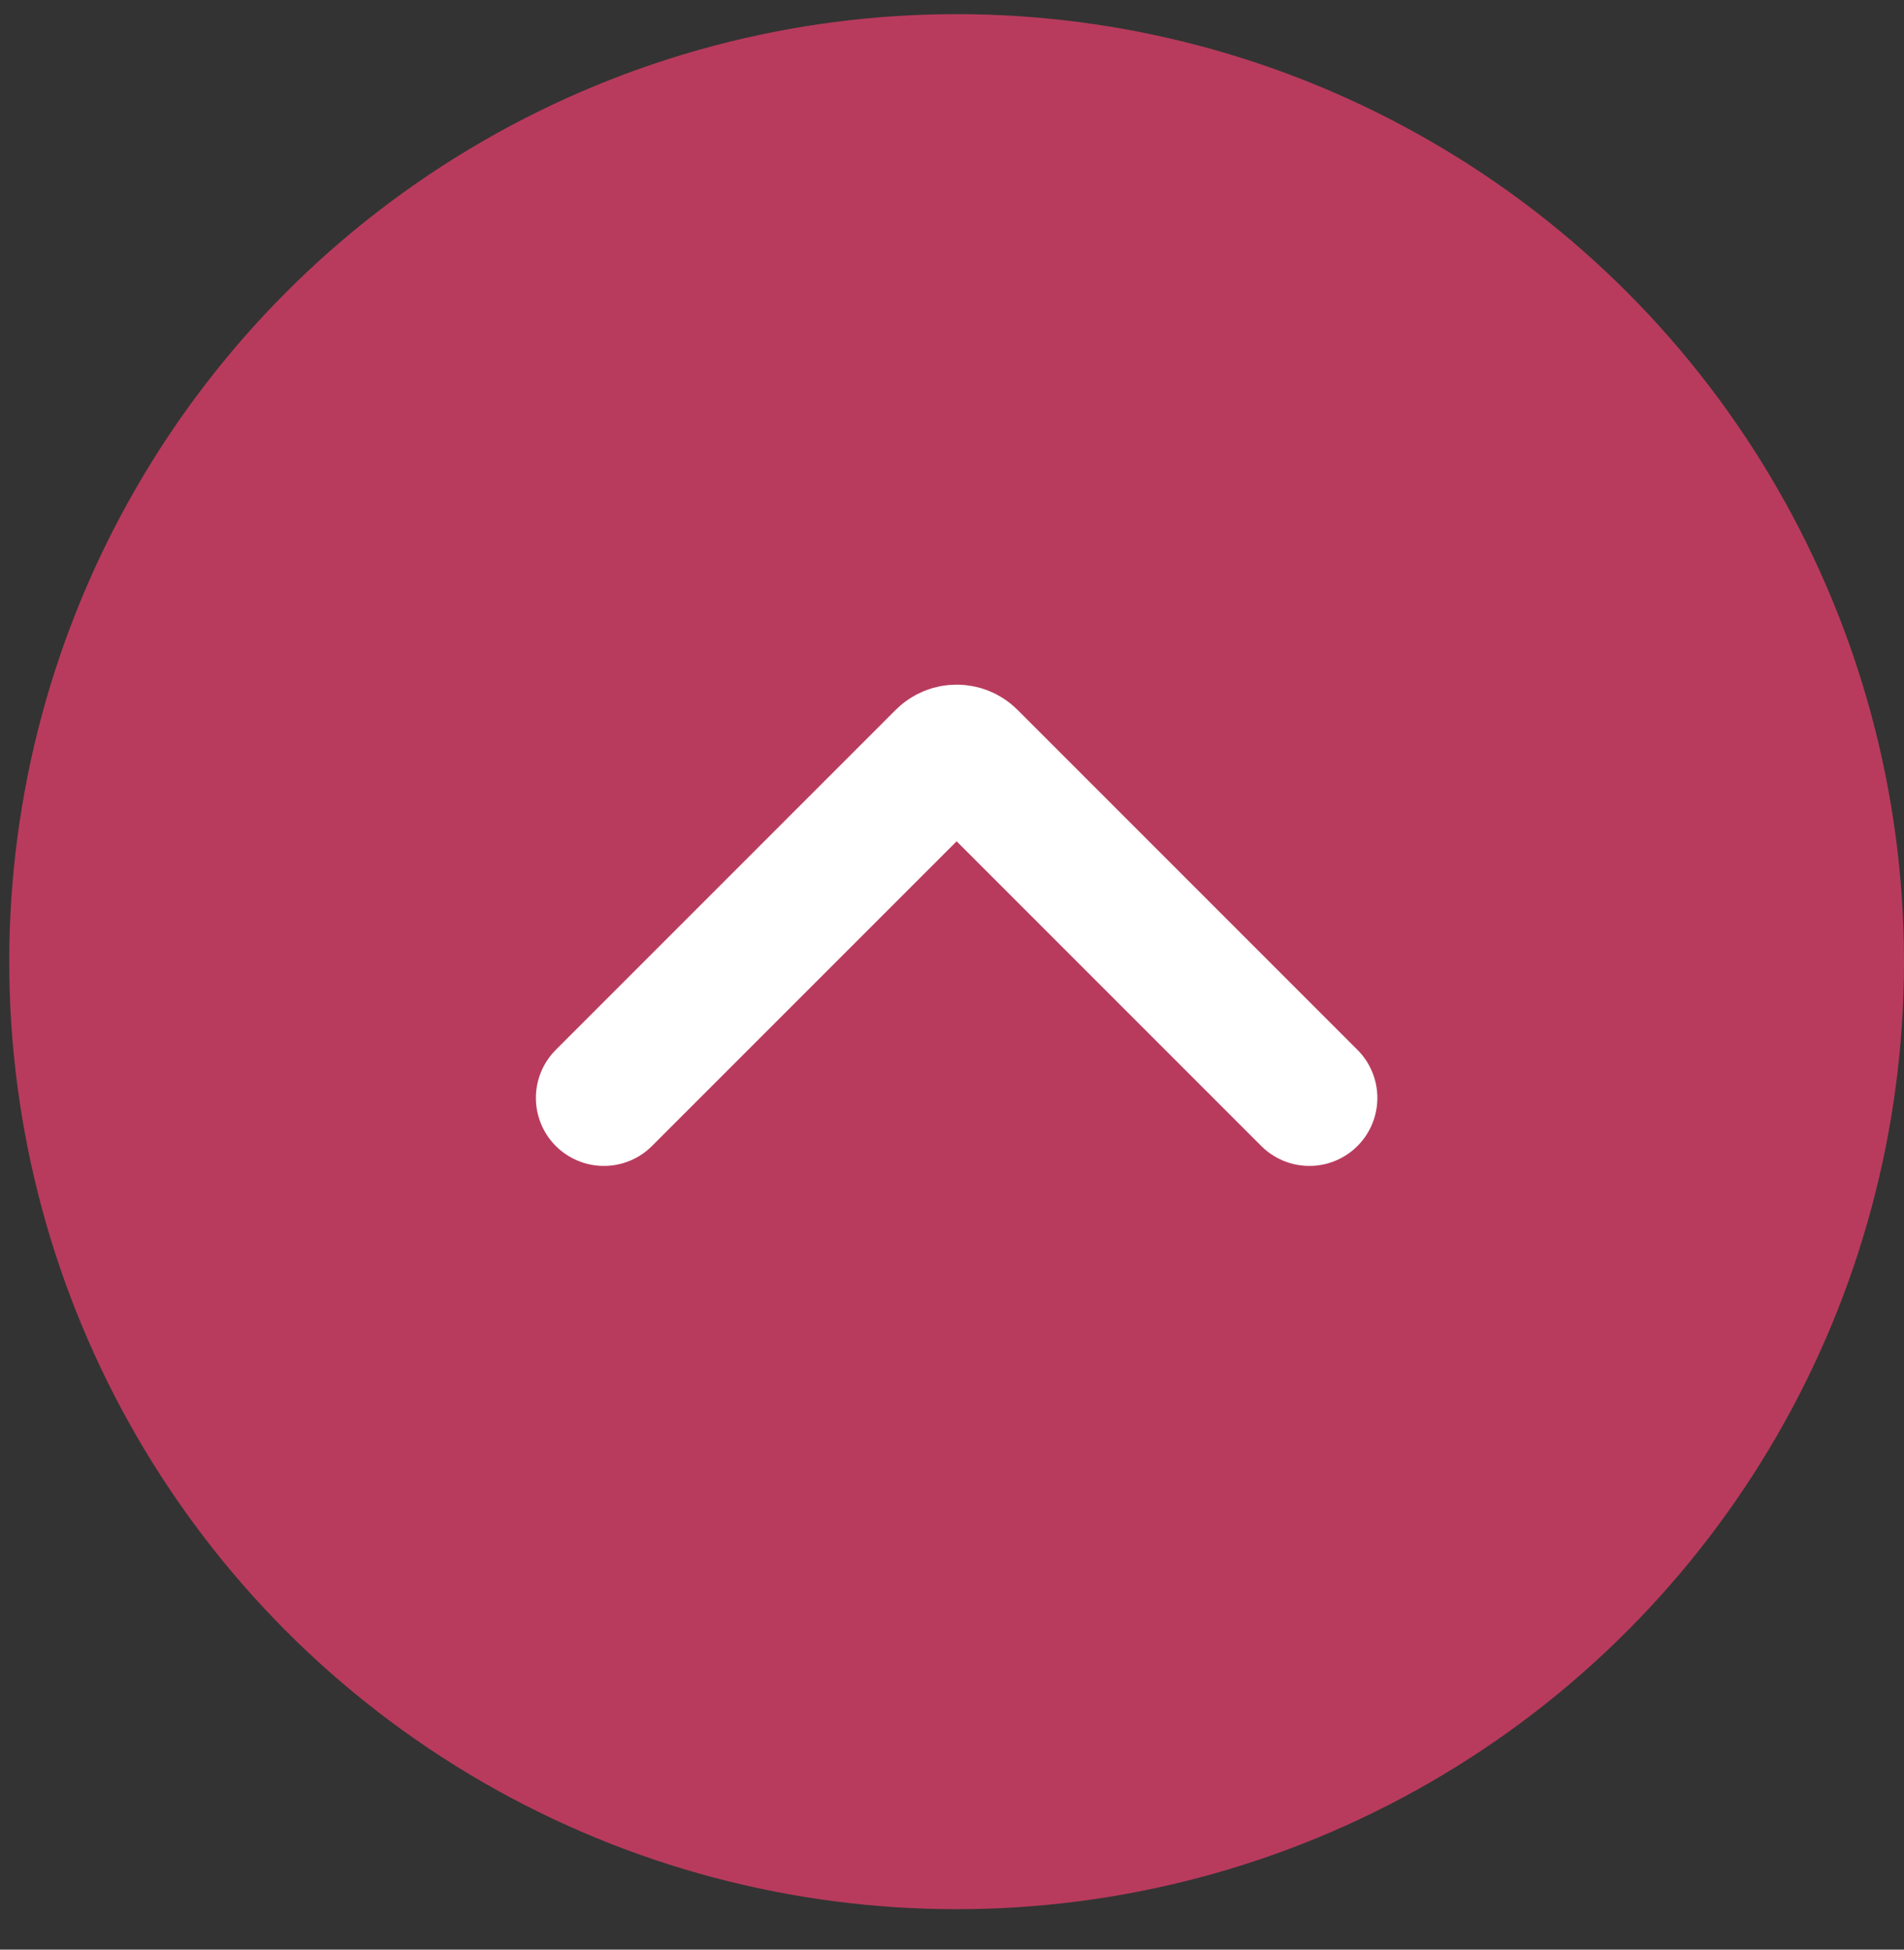
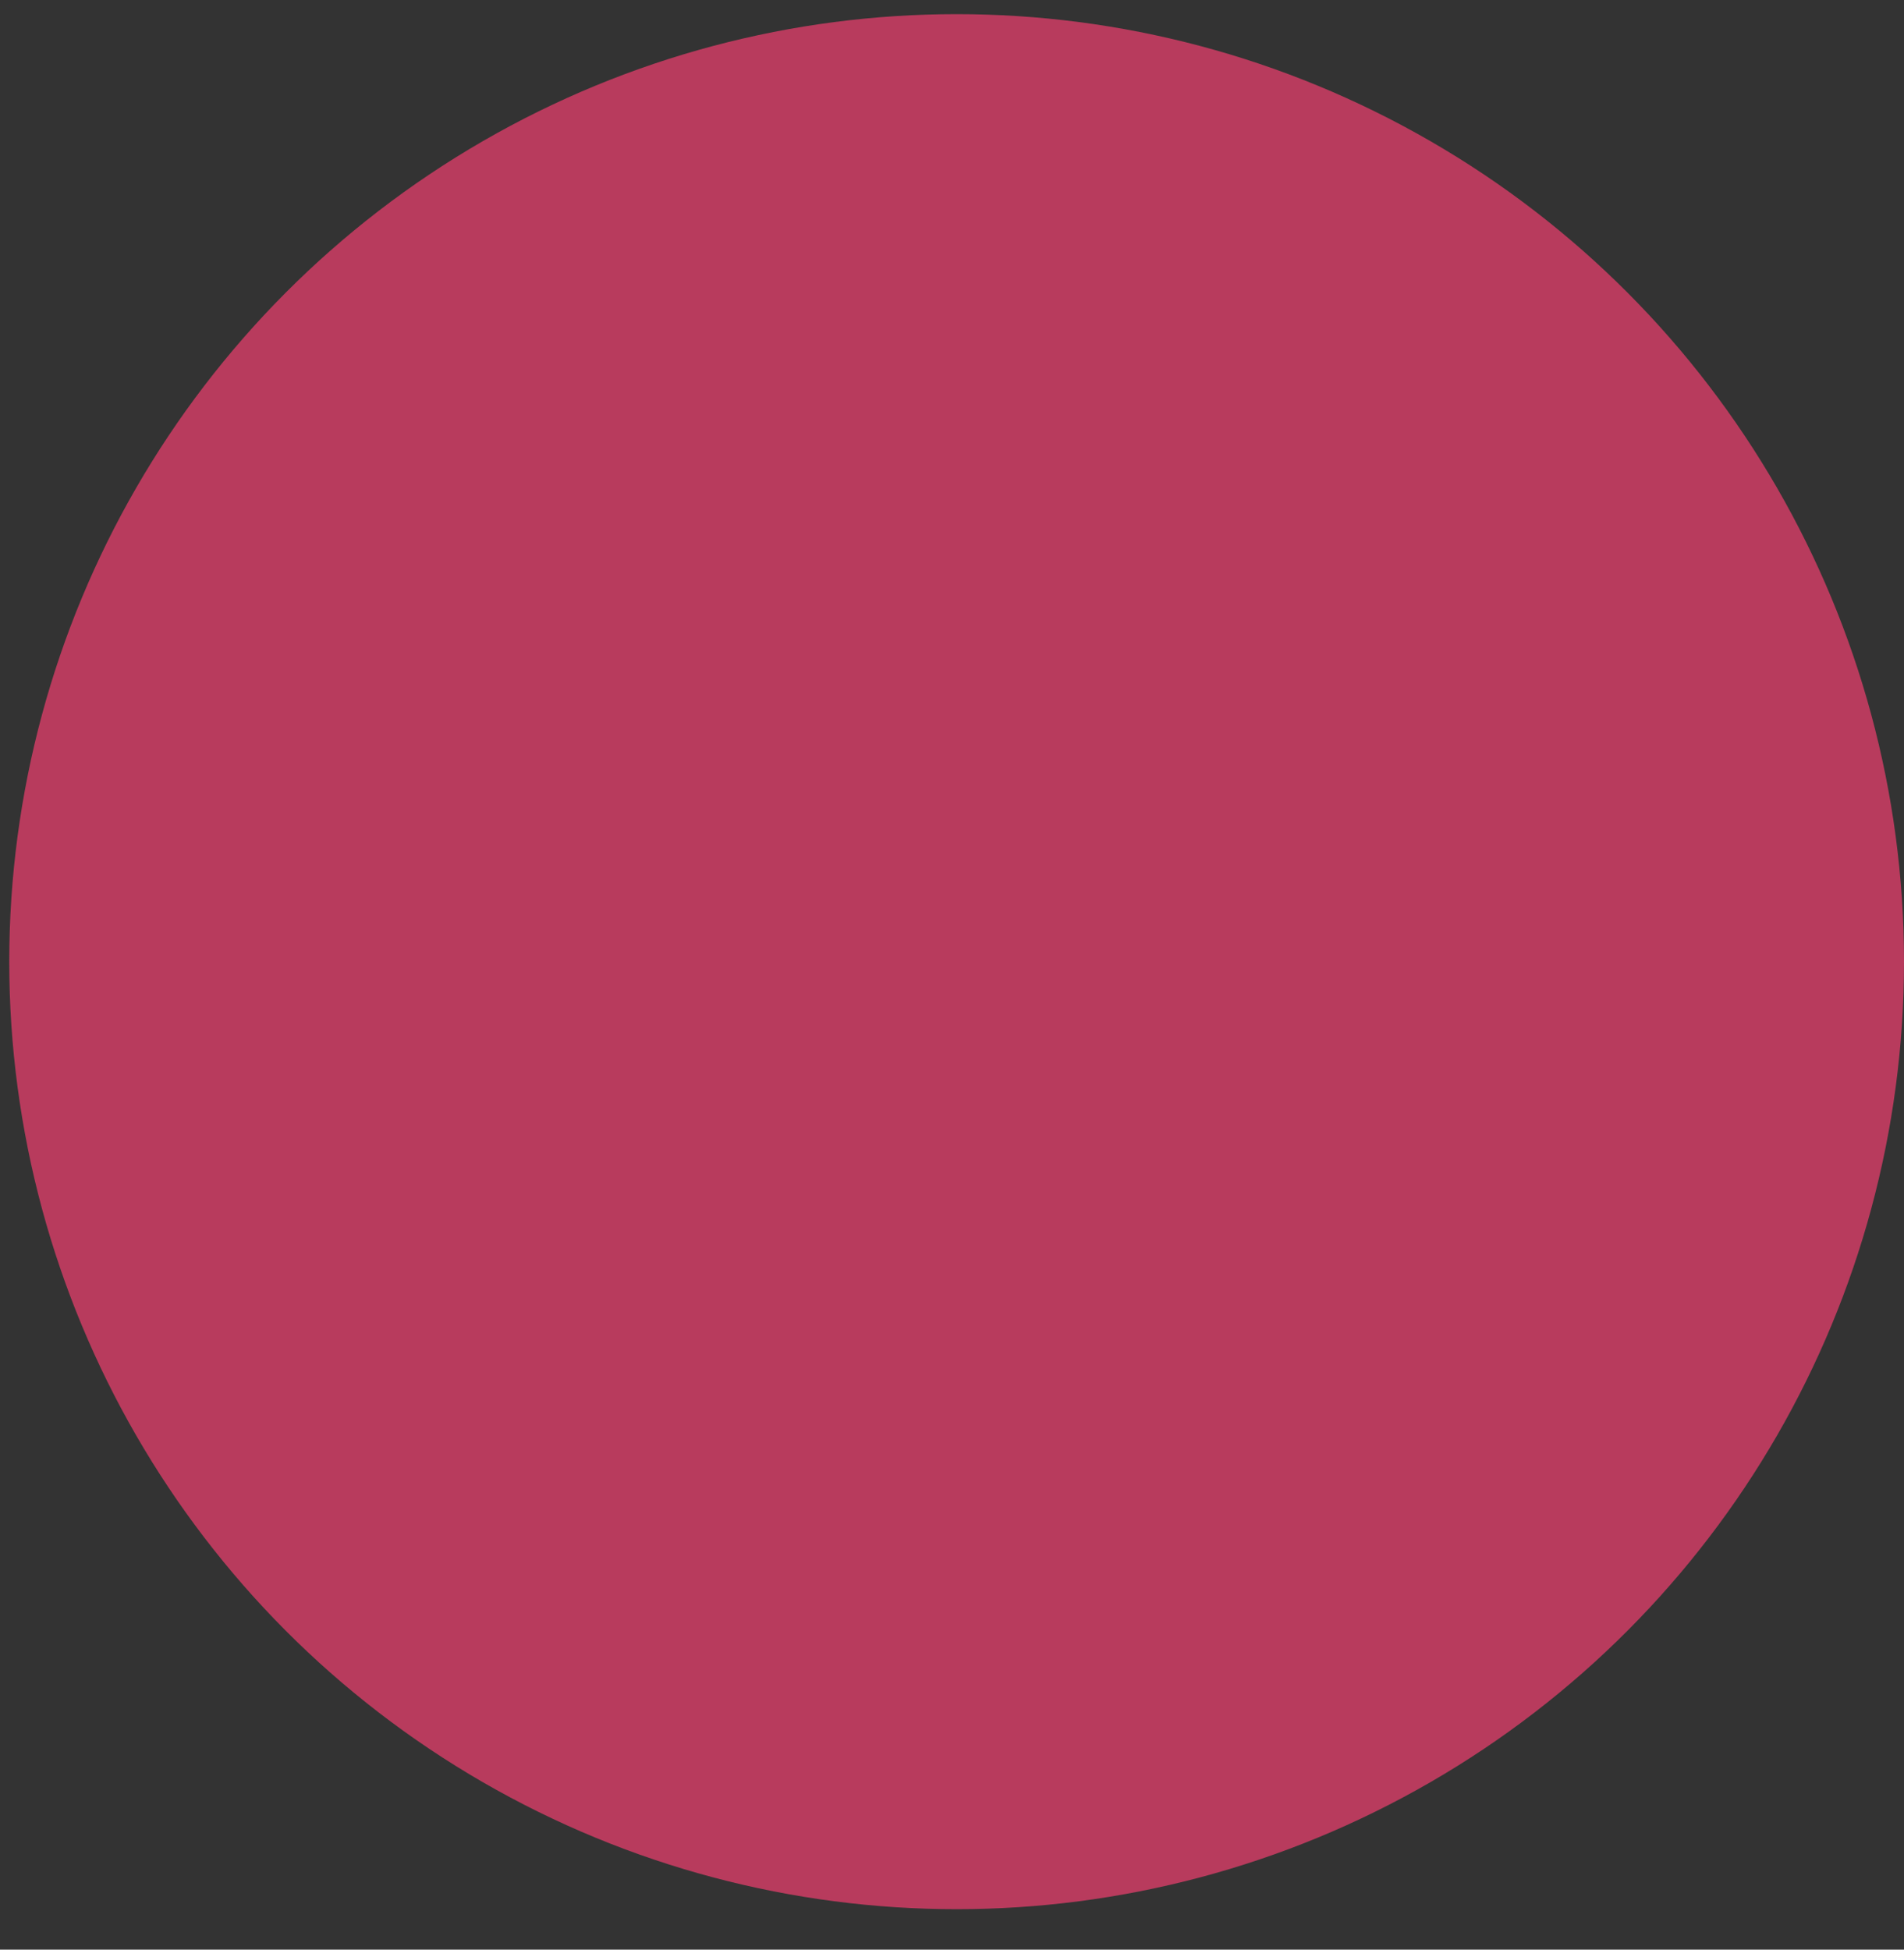
<svg xmlns="http://www.w3.org/2000/svg" width="42" height="43" viewBox="0 0 42 43" fill="none">
  <rect x="0" y="0" width="42" height="43" fill="#333333" stroke="none" />
  <circle cx="21.102" cy="21.21" r="20.898" fill="#B83B5D" />
-   <path d="M13.321 24.215L20.819 16.717C20.976 16.561 21.229 16.561 21.385 16.717L28.883 24.215" stroke="white" stroke-width="3" stroke-linecap="round" />
</svg>